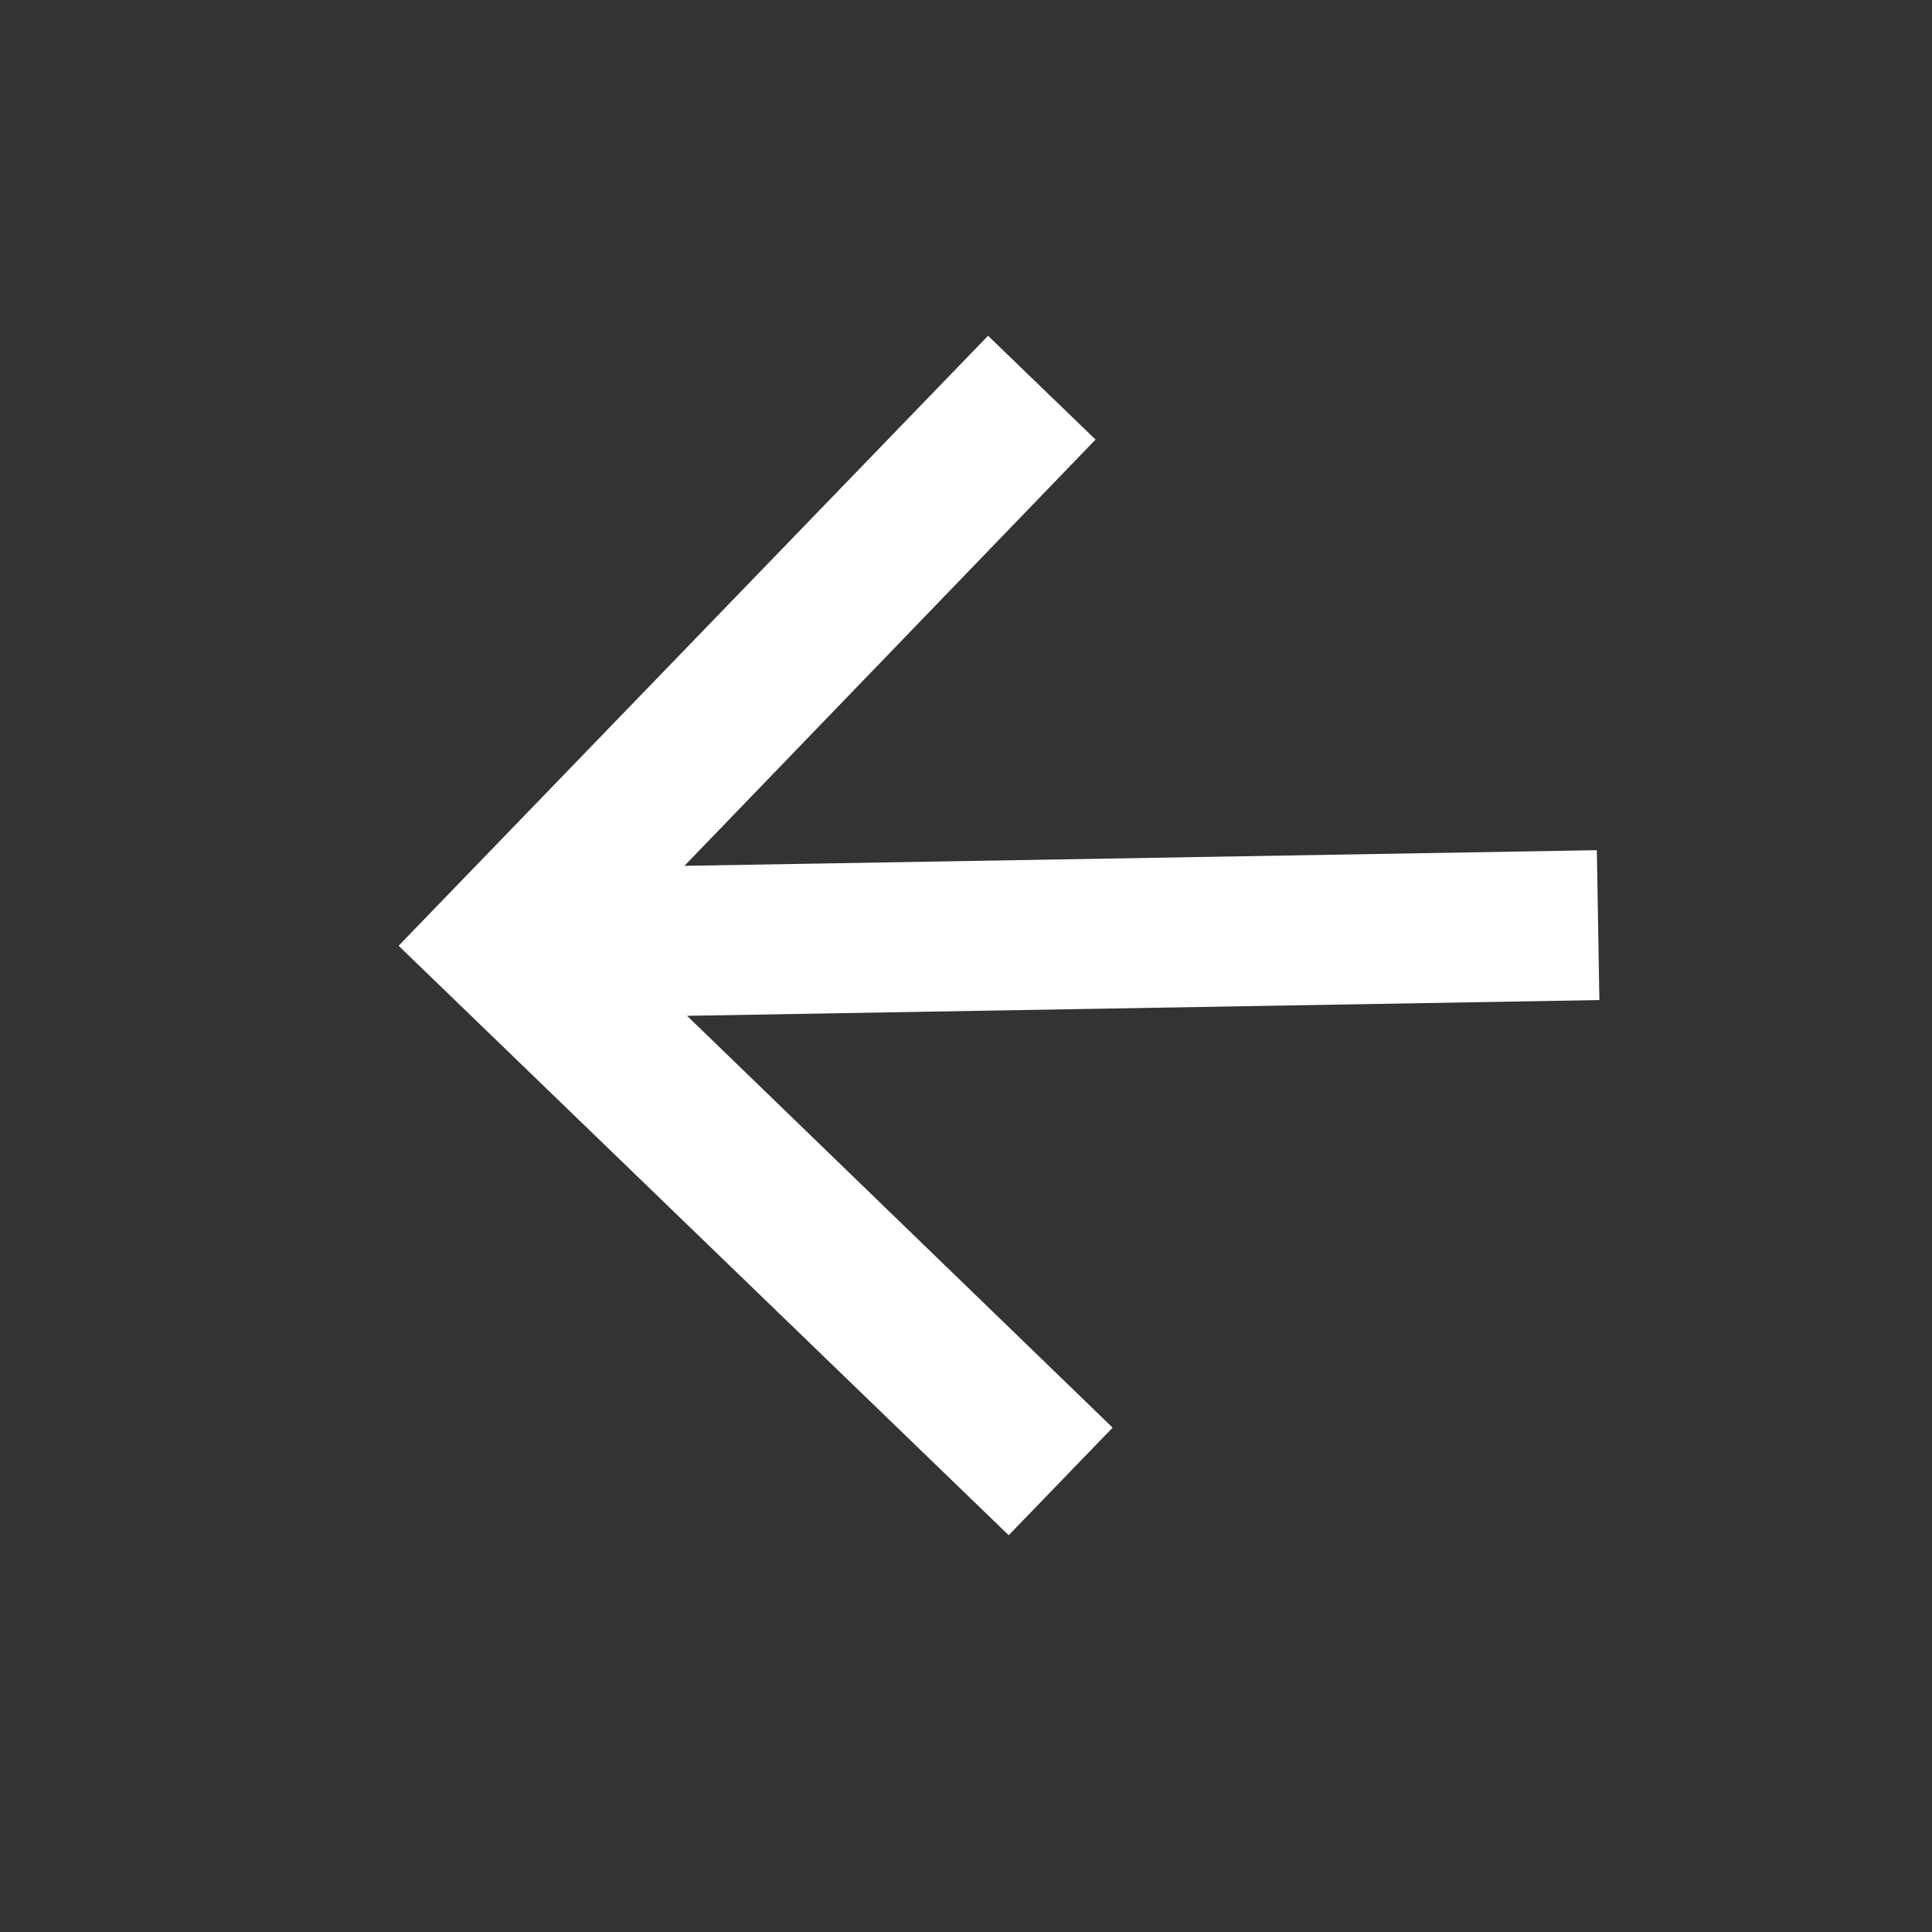
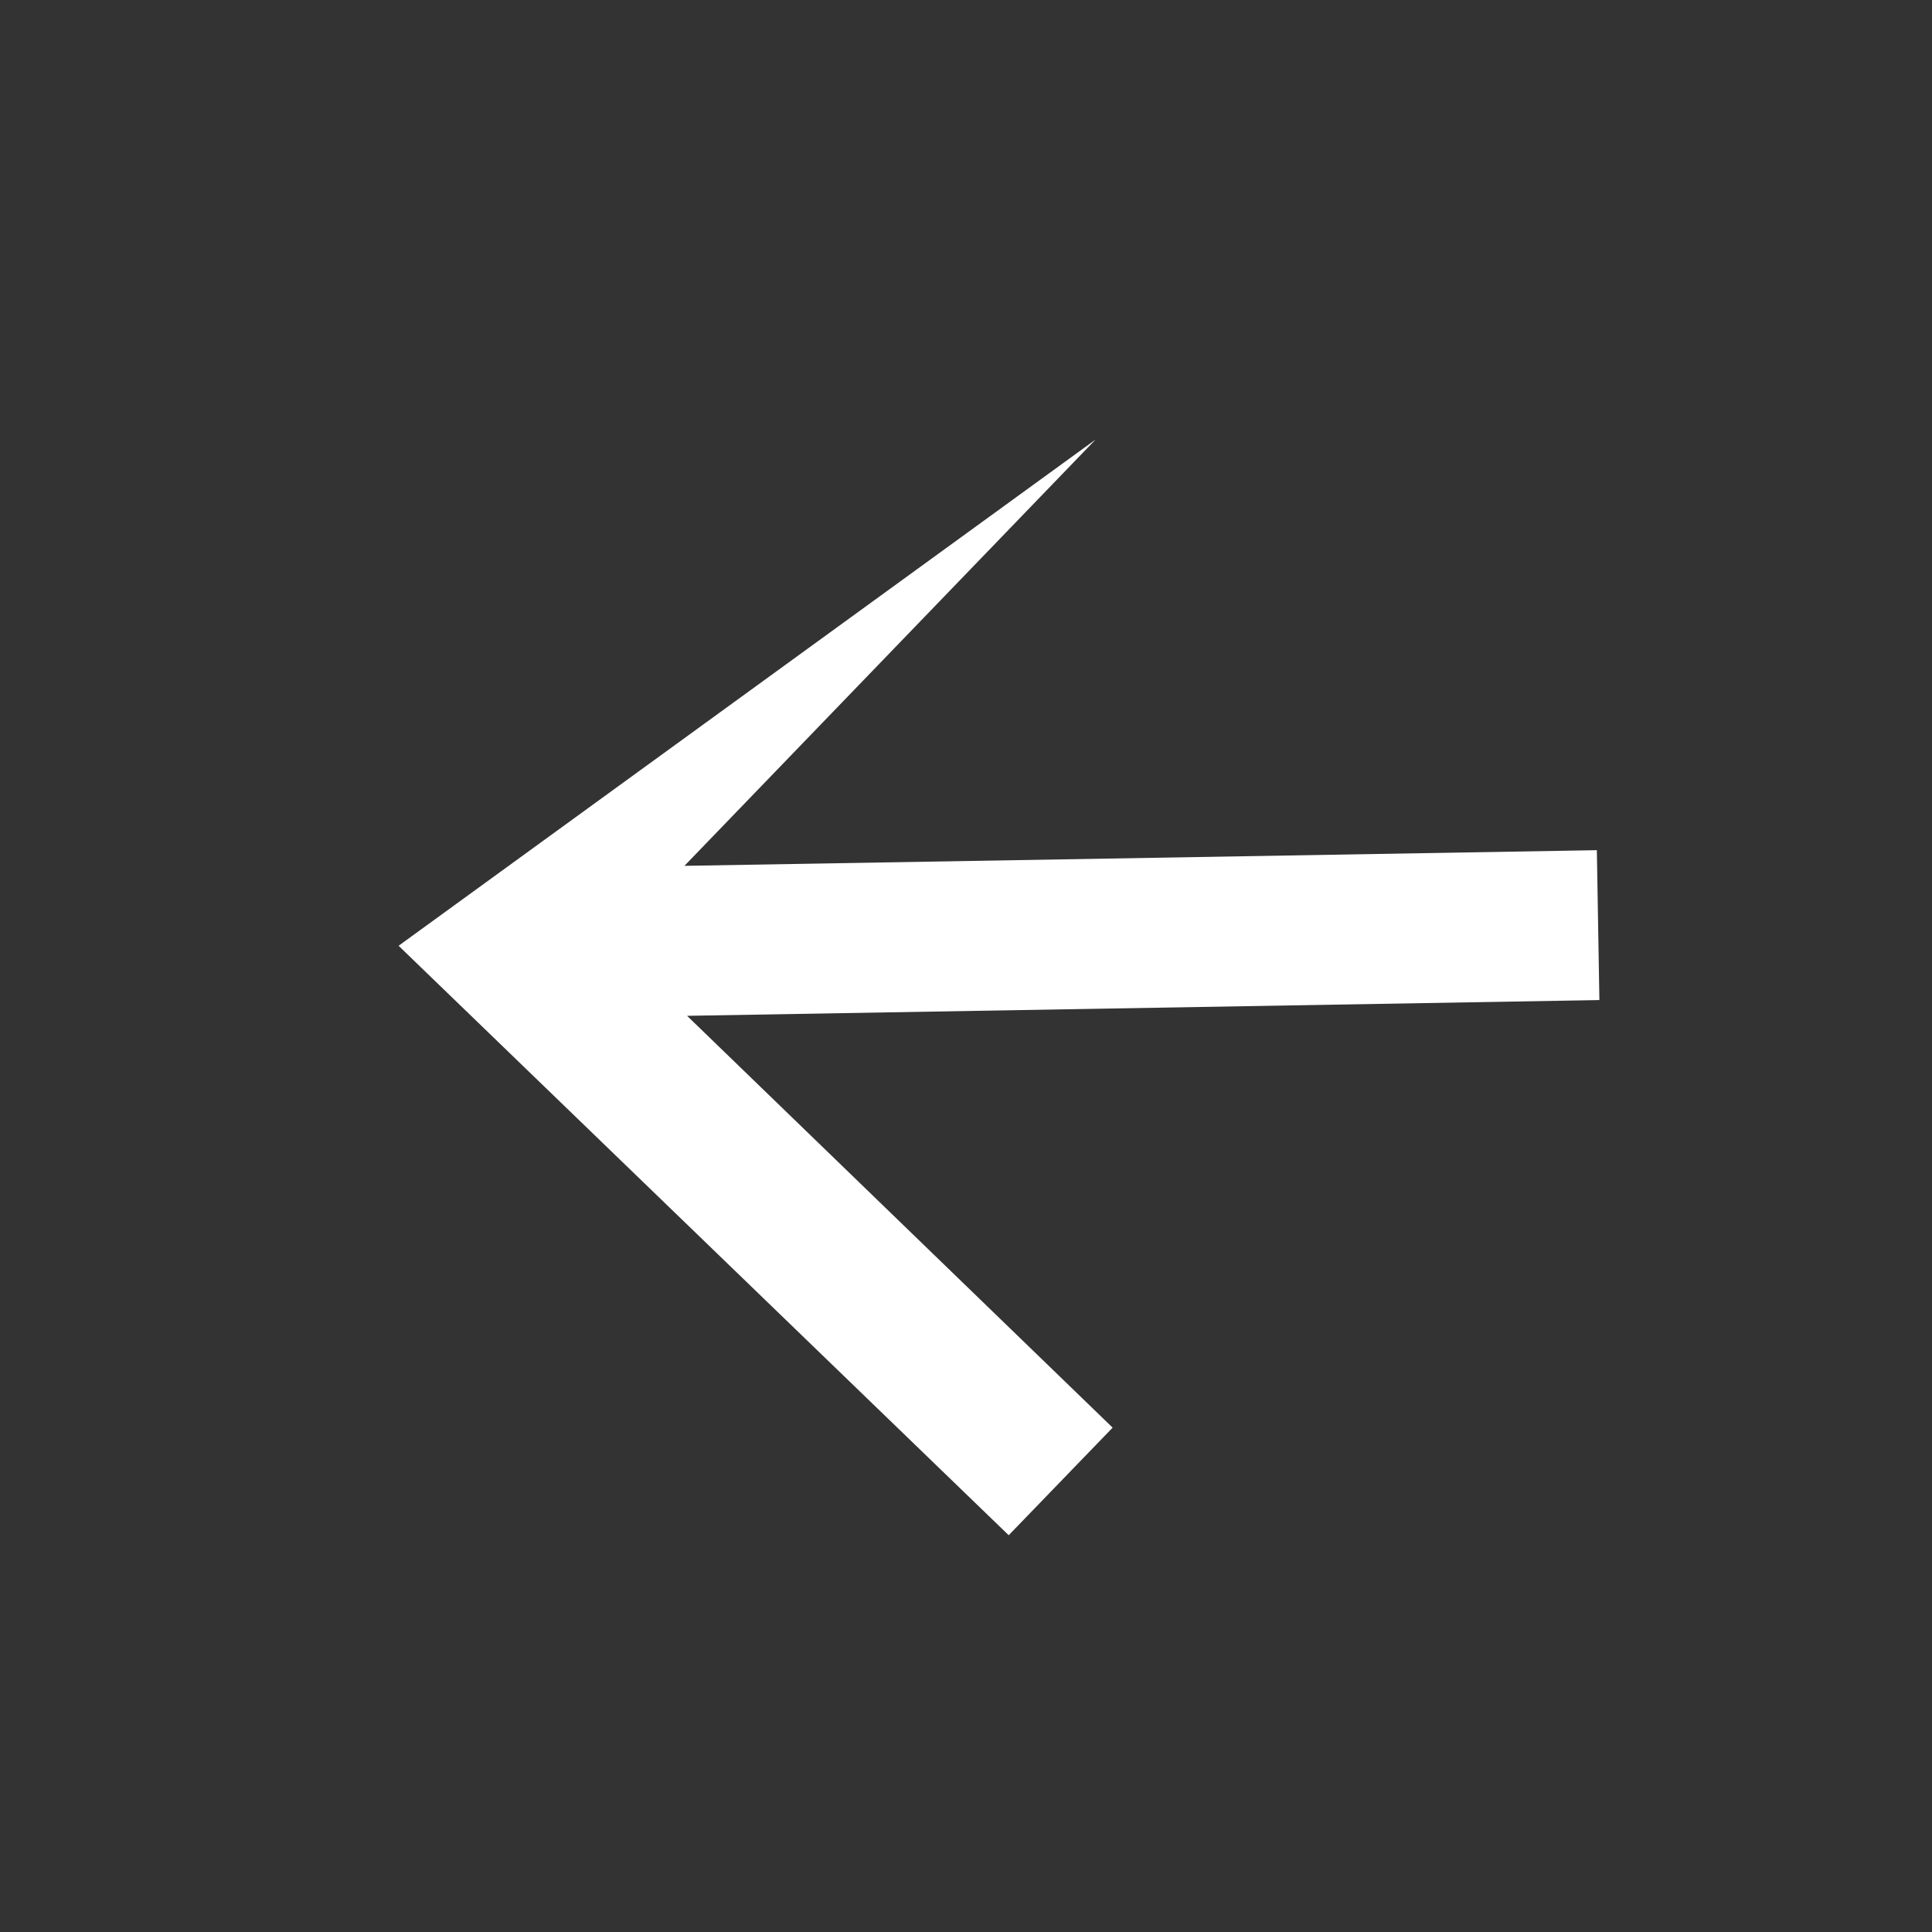
<svg xmlns="http://www.w3.org/2000/svg" width="19" height="19" viewBox="0 0 19 19" fill="none">
  <rect x="0" y="0" width="19" height="19" fill="#333333" stroke="none" />
  <g id="Icon">
-     <path id="Vector" d="M9.92 15.098L10.942 14.04L6.757 9.99L15.729 9.835L15.704 8.361L6.731 8.515L10.774 4.323L9.717 3.302L3.92 9.301L9.92 15.098Z" fill="white" />
+     <path id="Vector" d="M9.92 15.098L10.942 14.04L6.757 9.99L15.729 9.835L15.704 8.361L6.731 8.515L10.774 4.323L3.92 9.301L9.92 15.098Z" fill="white" />
  </g>
</svg>